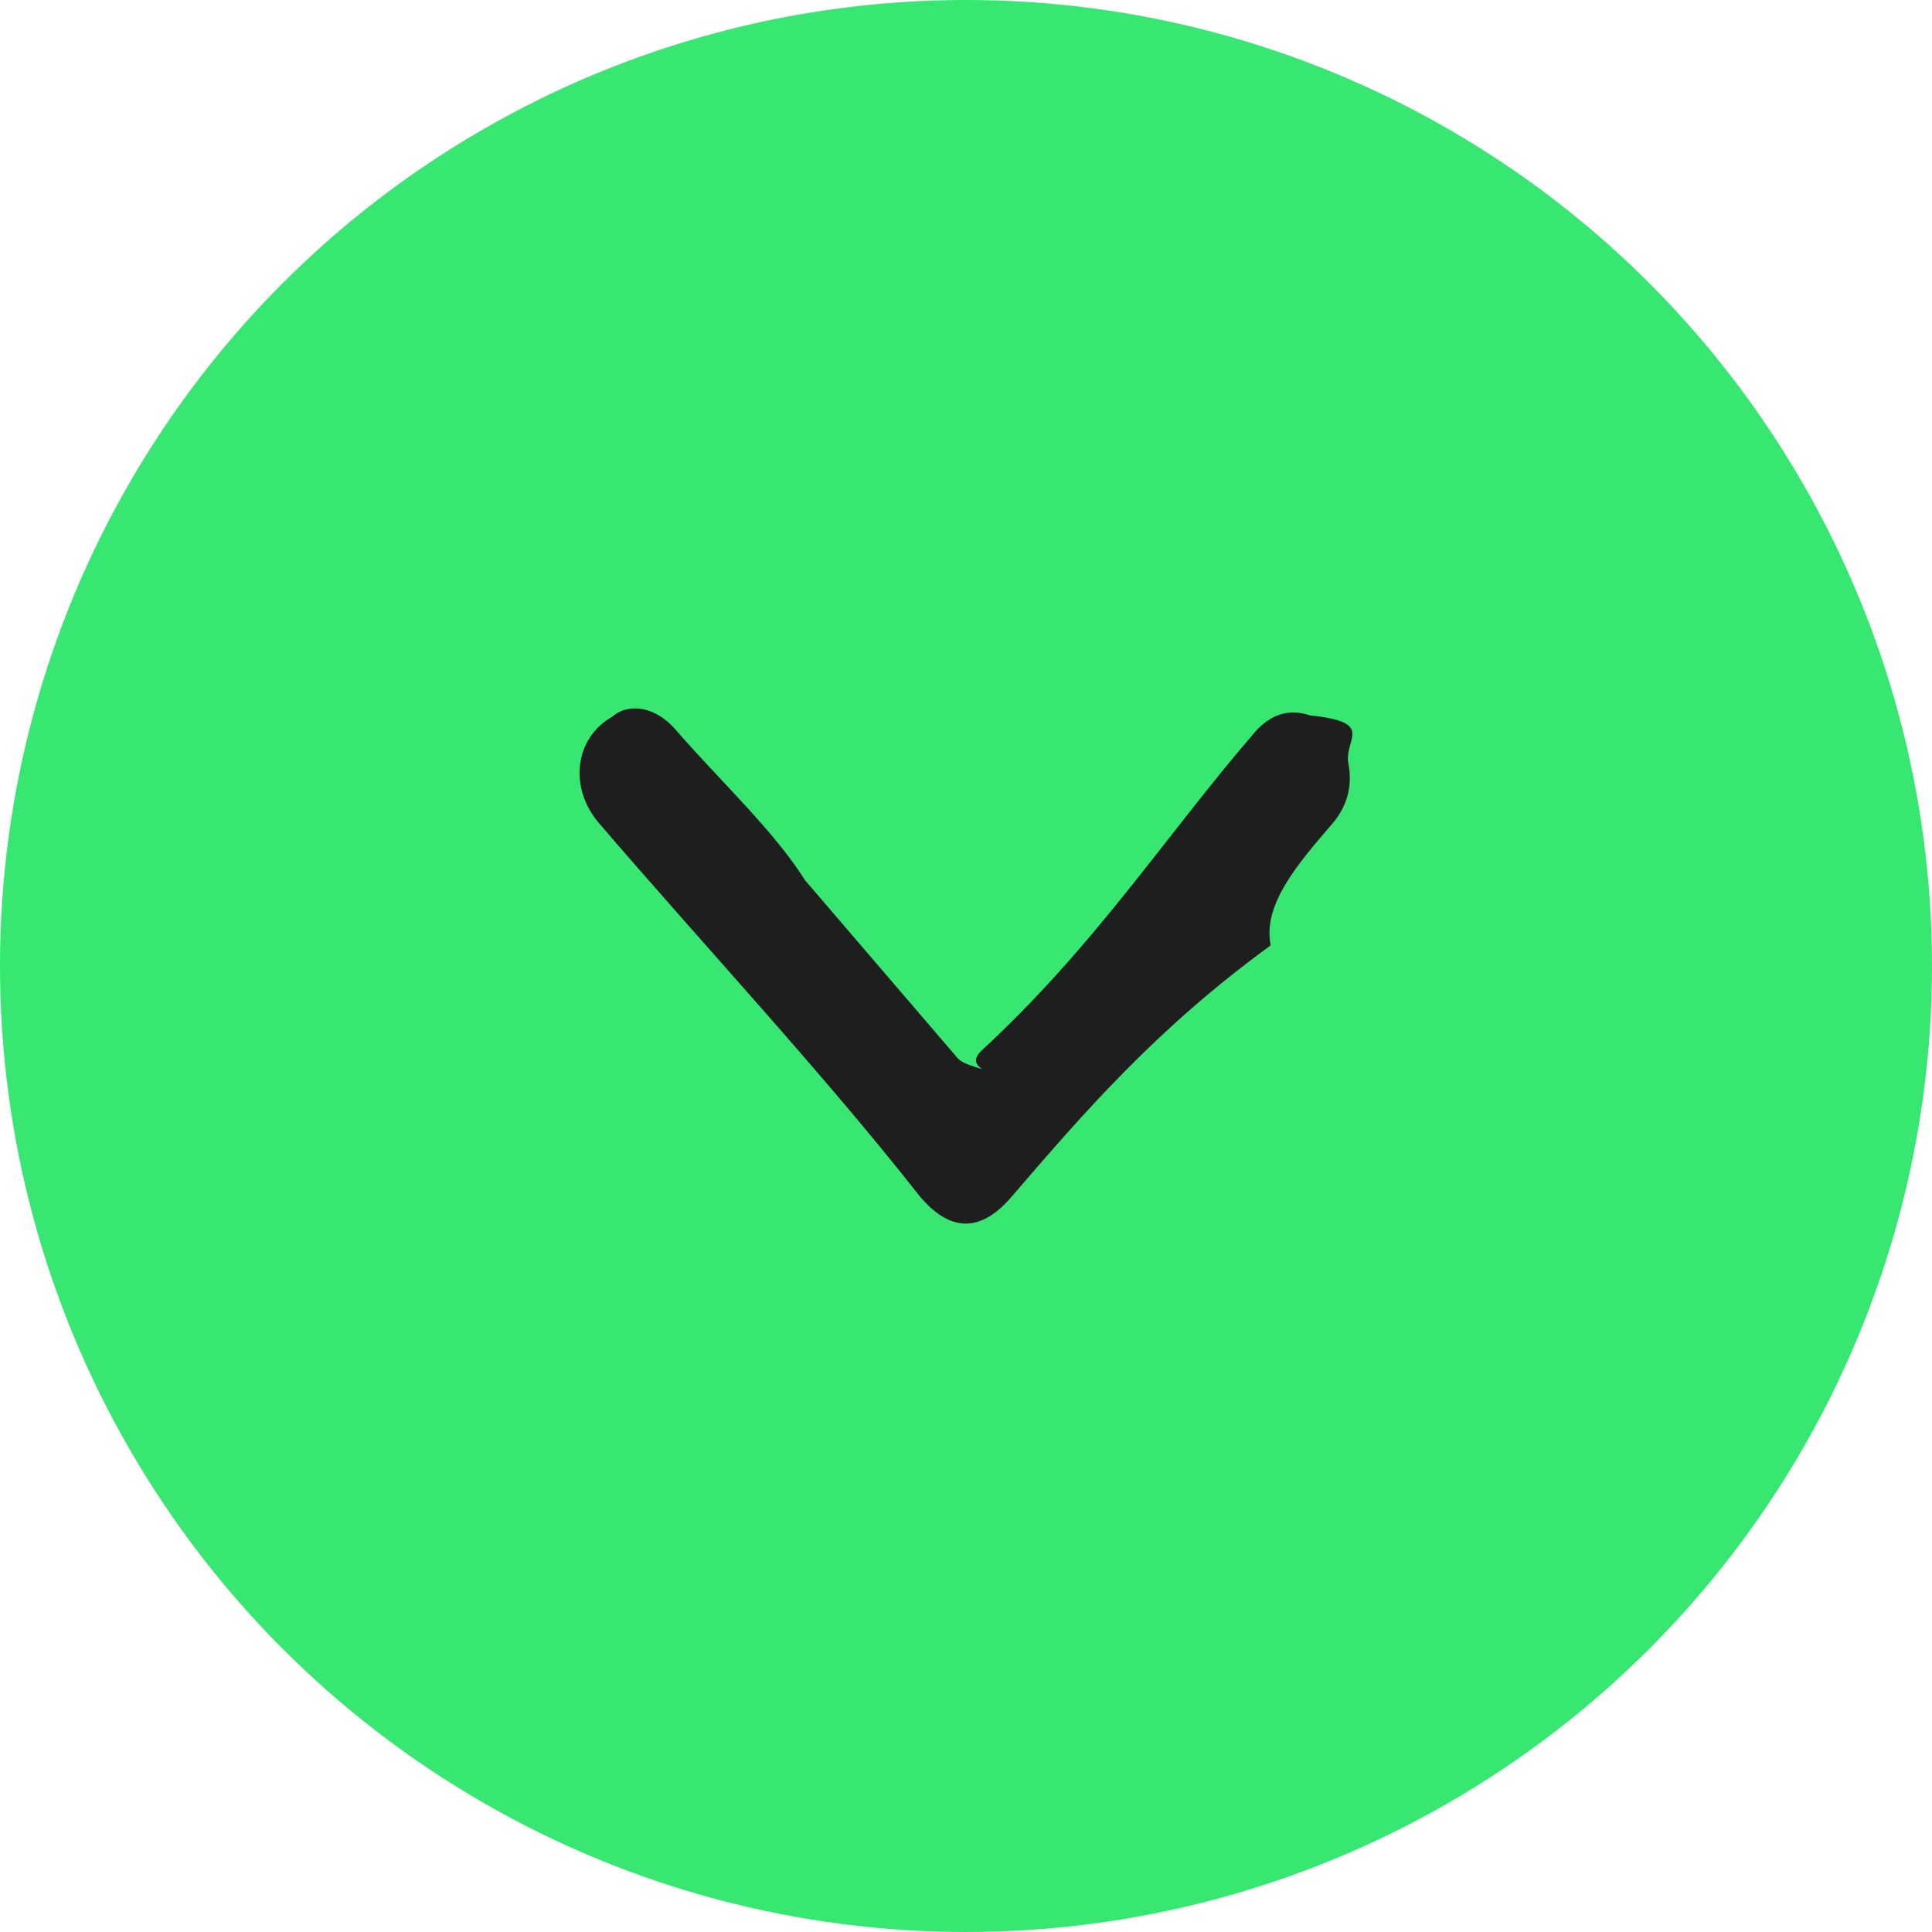
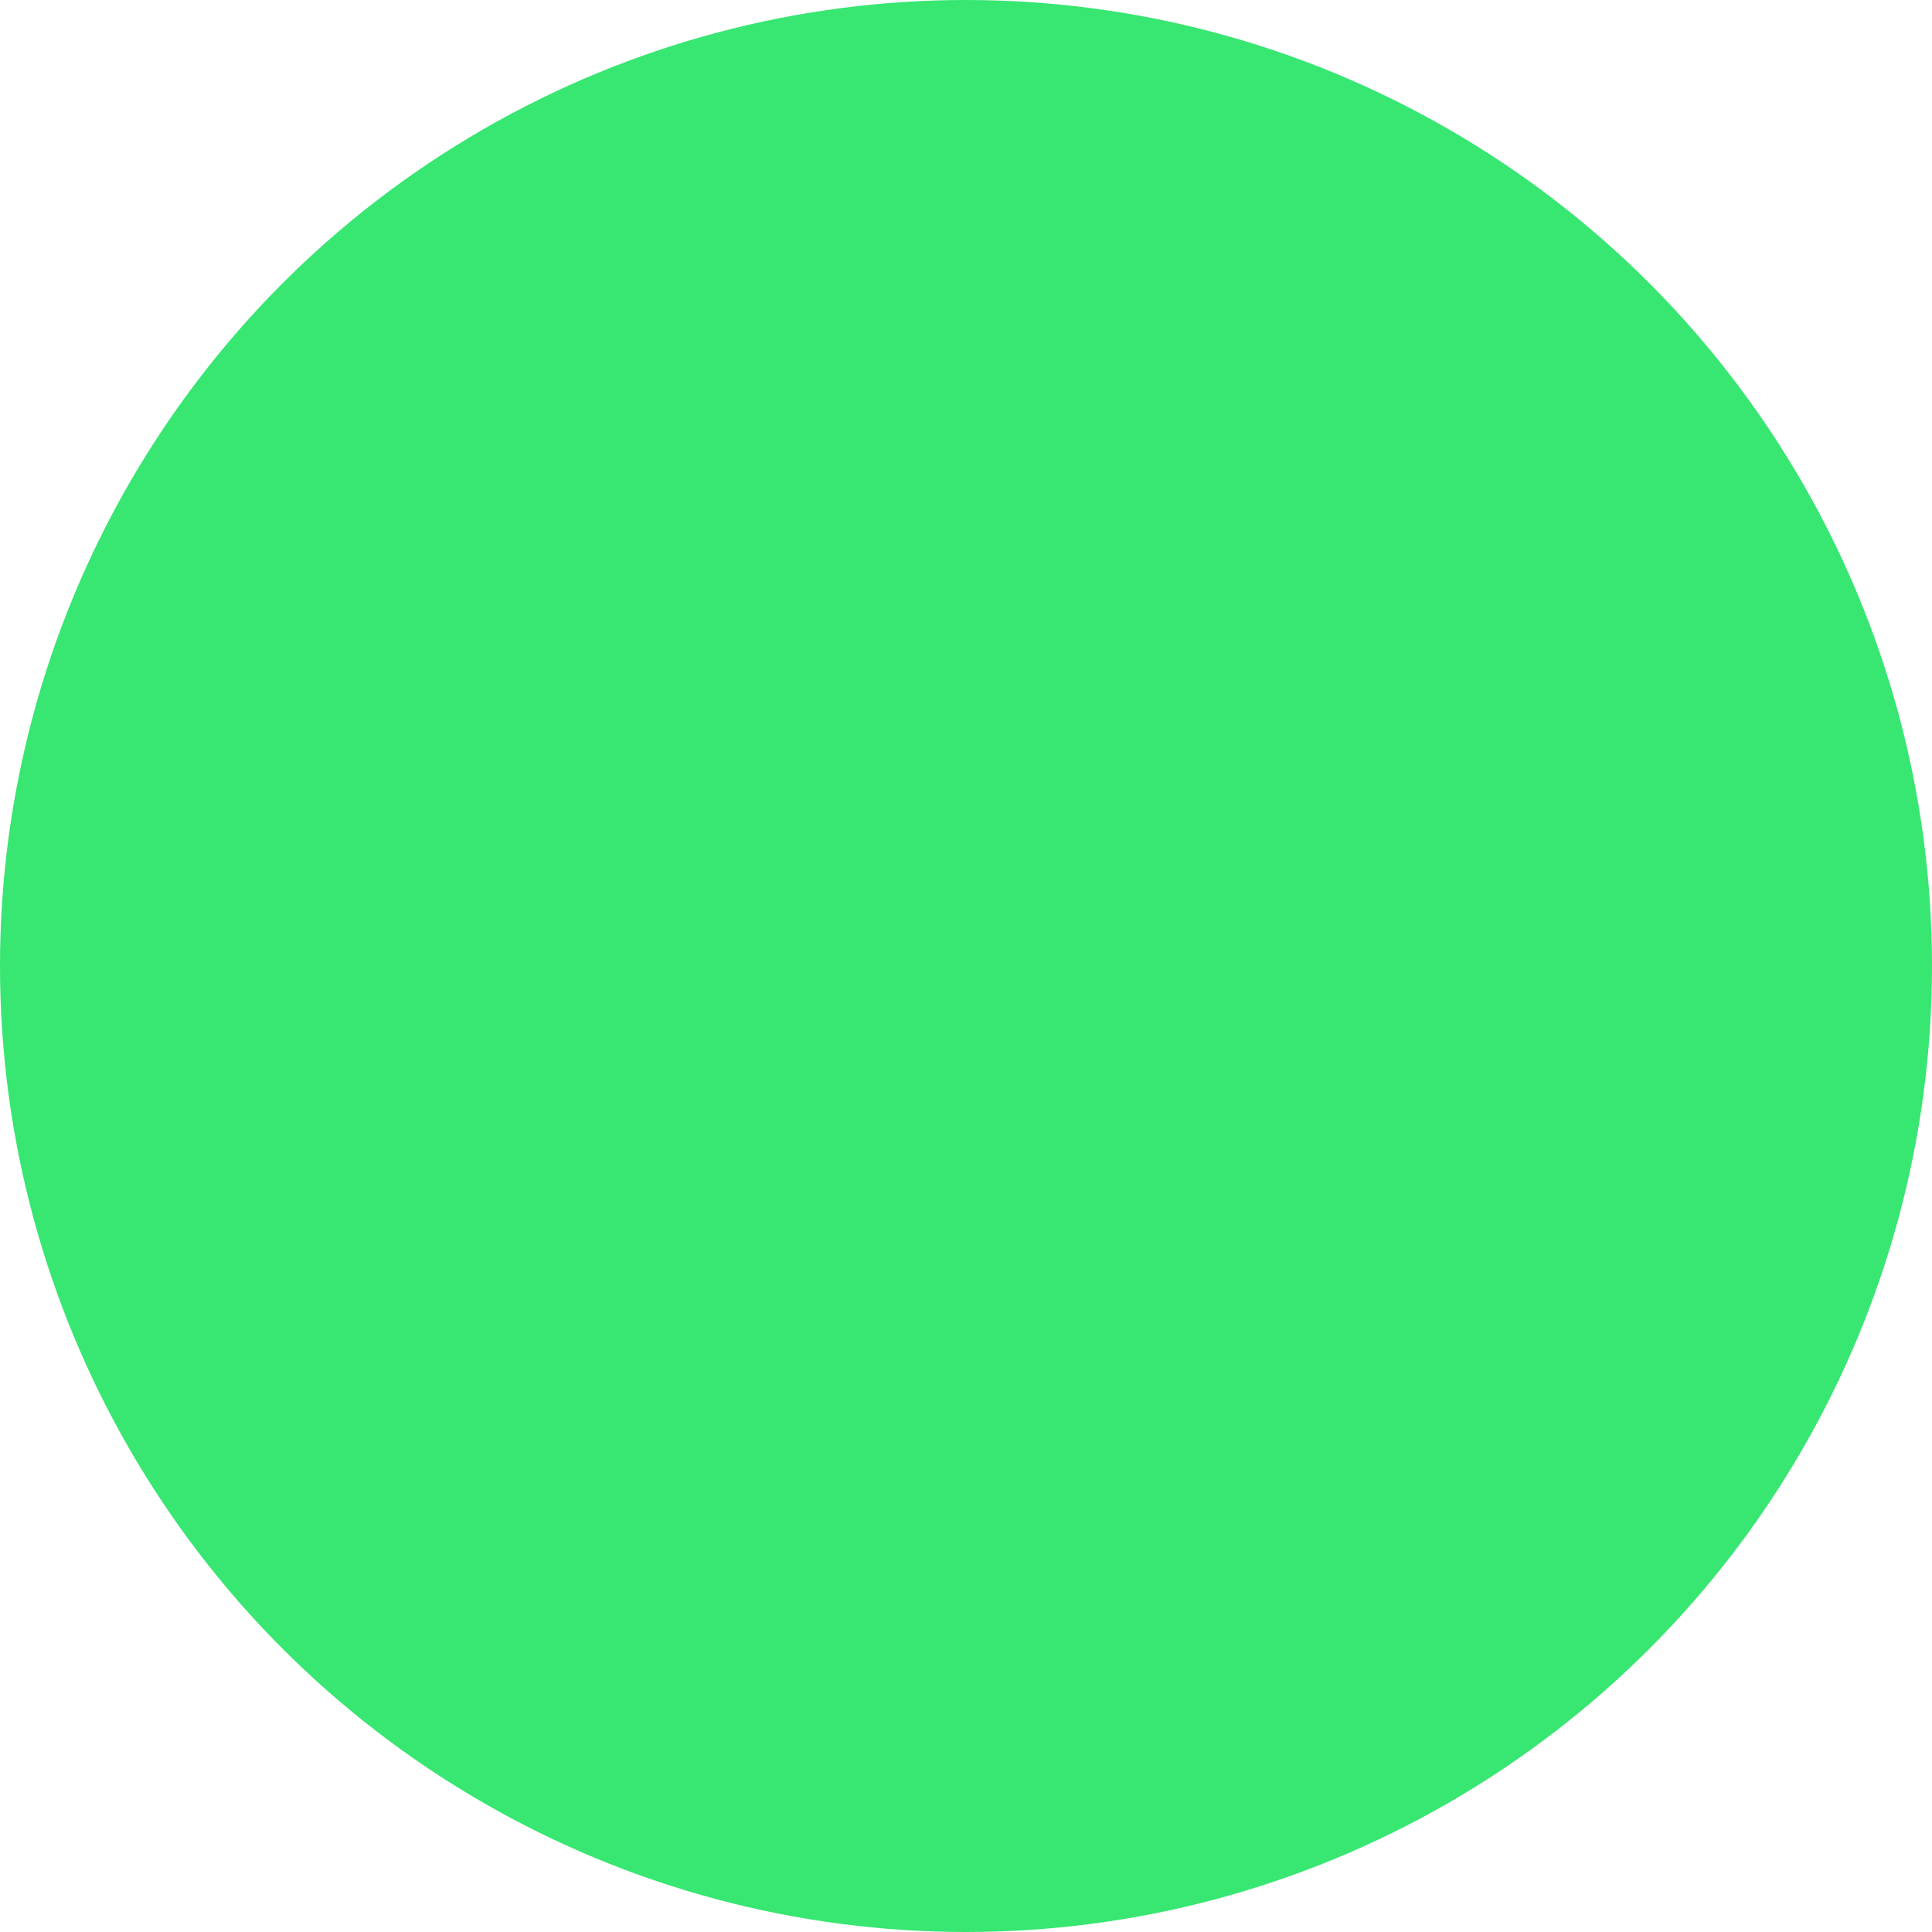
<svg xmlns="http://www.w3.org/2000/svg" width="30" height="30" viewBox="0 0 30 30" fill="none">
  <circle cx="15" cy="15" r="15" fill="#38E672" />
-   <path fill-rule="evenodd" clip-rule="evenodd" d="M15.25 16.601C15.101 16.498 15.156 16.408 15.223 16.331C17.012 14.681 18.057 13.031 19.475 11.381C19.718 11.099 20.006 10.995 20.339 11.108C21.374 11.217 20.865 11.475 20.938 11.854C21.007 12.218 20.911 12.531 20.686 12.793C20.145 13.421 19.604 14.05 19.731 14.68C17.945 15.981 16.826 17.284 15.707 18.584C15.23 19.138 14.765 19.138 14.291 18.587C12.77 16.651 10.961 14.716 9.298 12.778C8.842 12.247 8.907 11.47 9.508 11.128C9.775 10.902 10.186 10.977 10.495 11.335C11.166 12.111 12.012 12.891 12.501 13.669C13.287 14.586 14.073 15.503 14.86 16.419C14.902 16.468 14.947 16.514 15.25 16.601Z" fill="#1E1E1E" />
</svg>